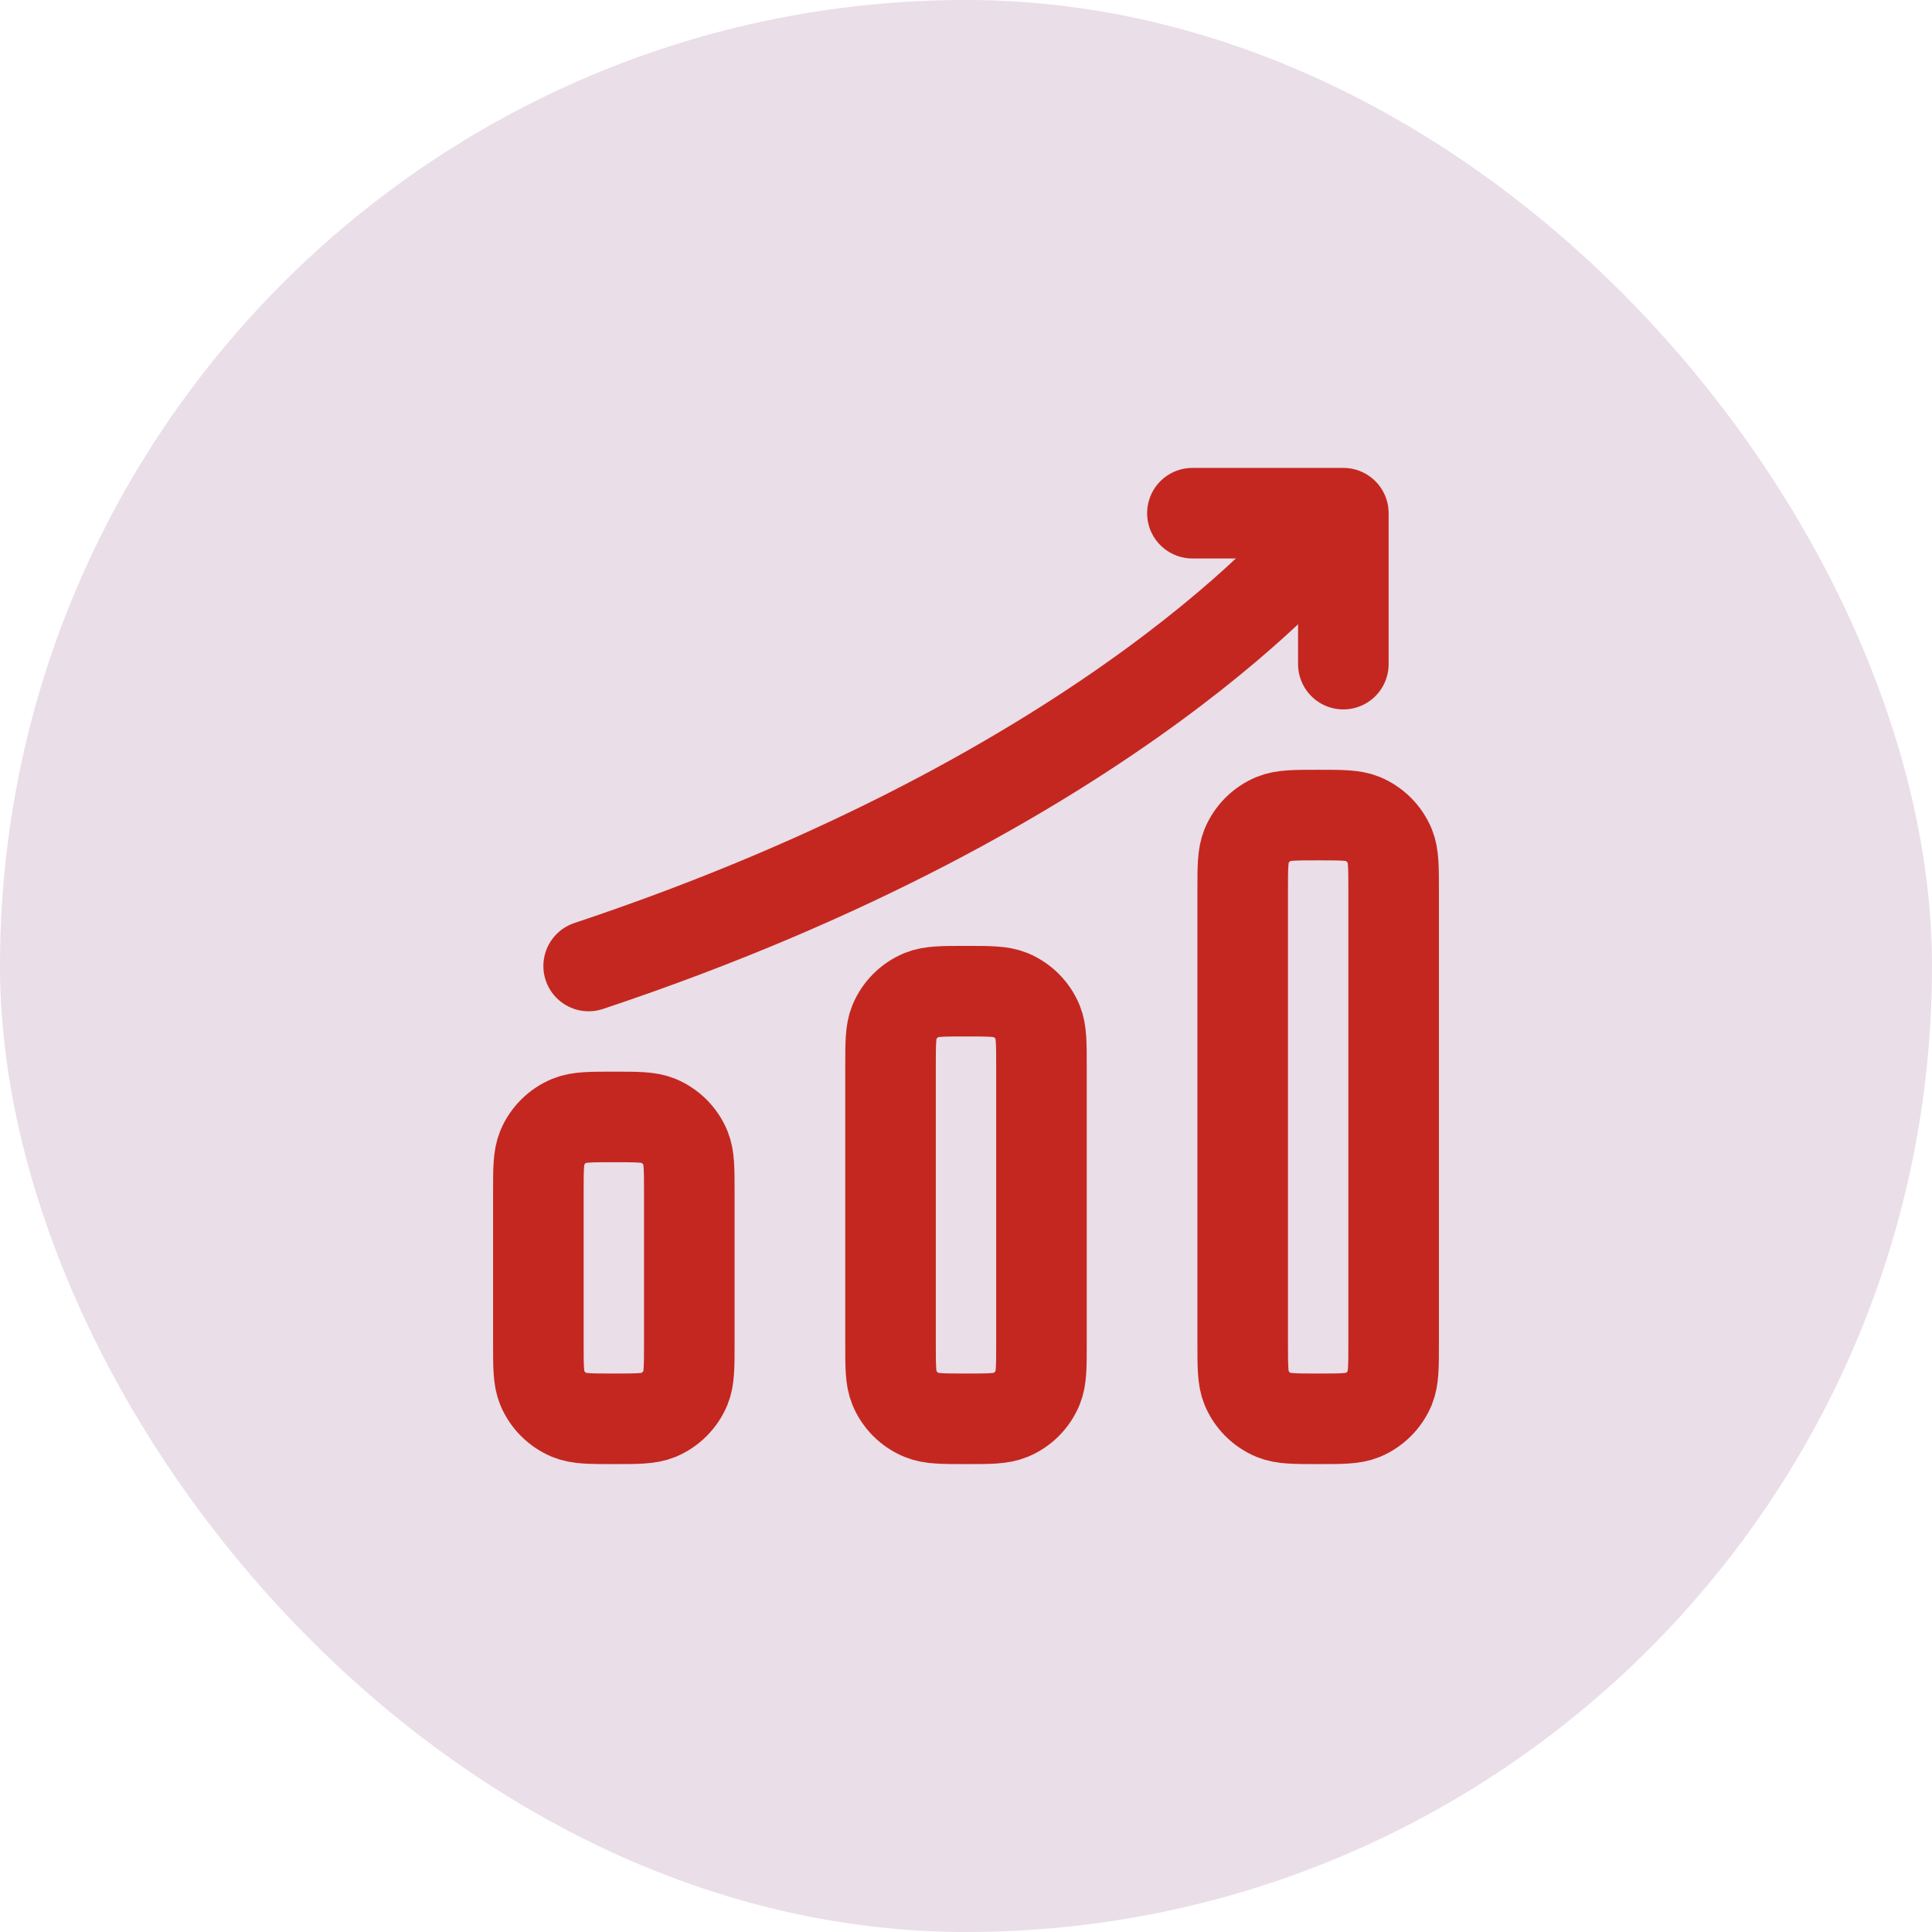
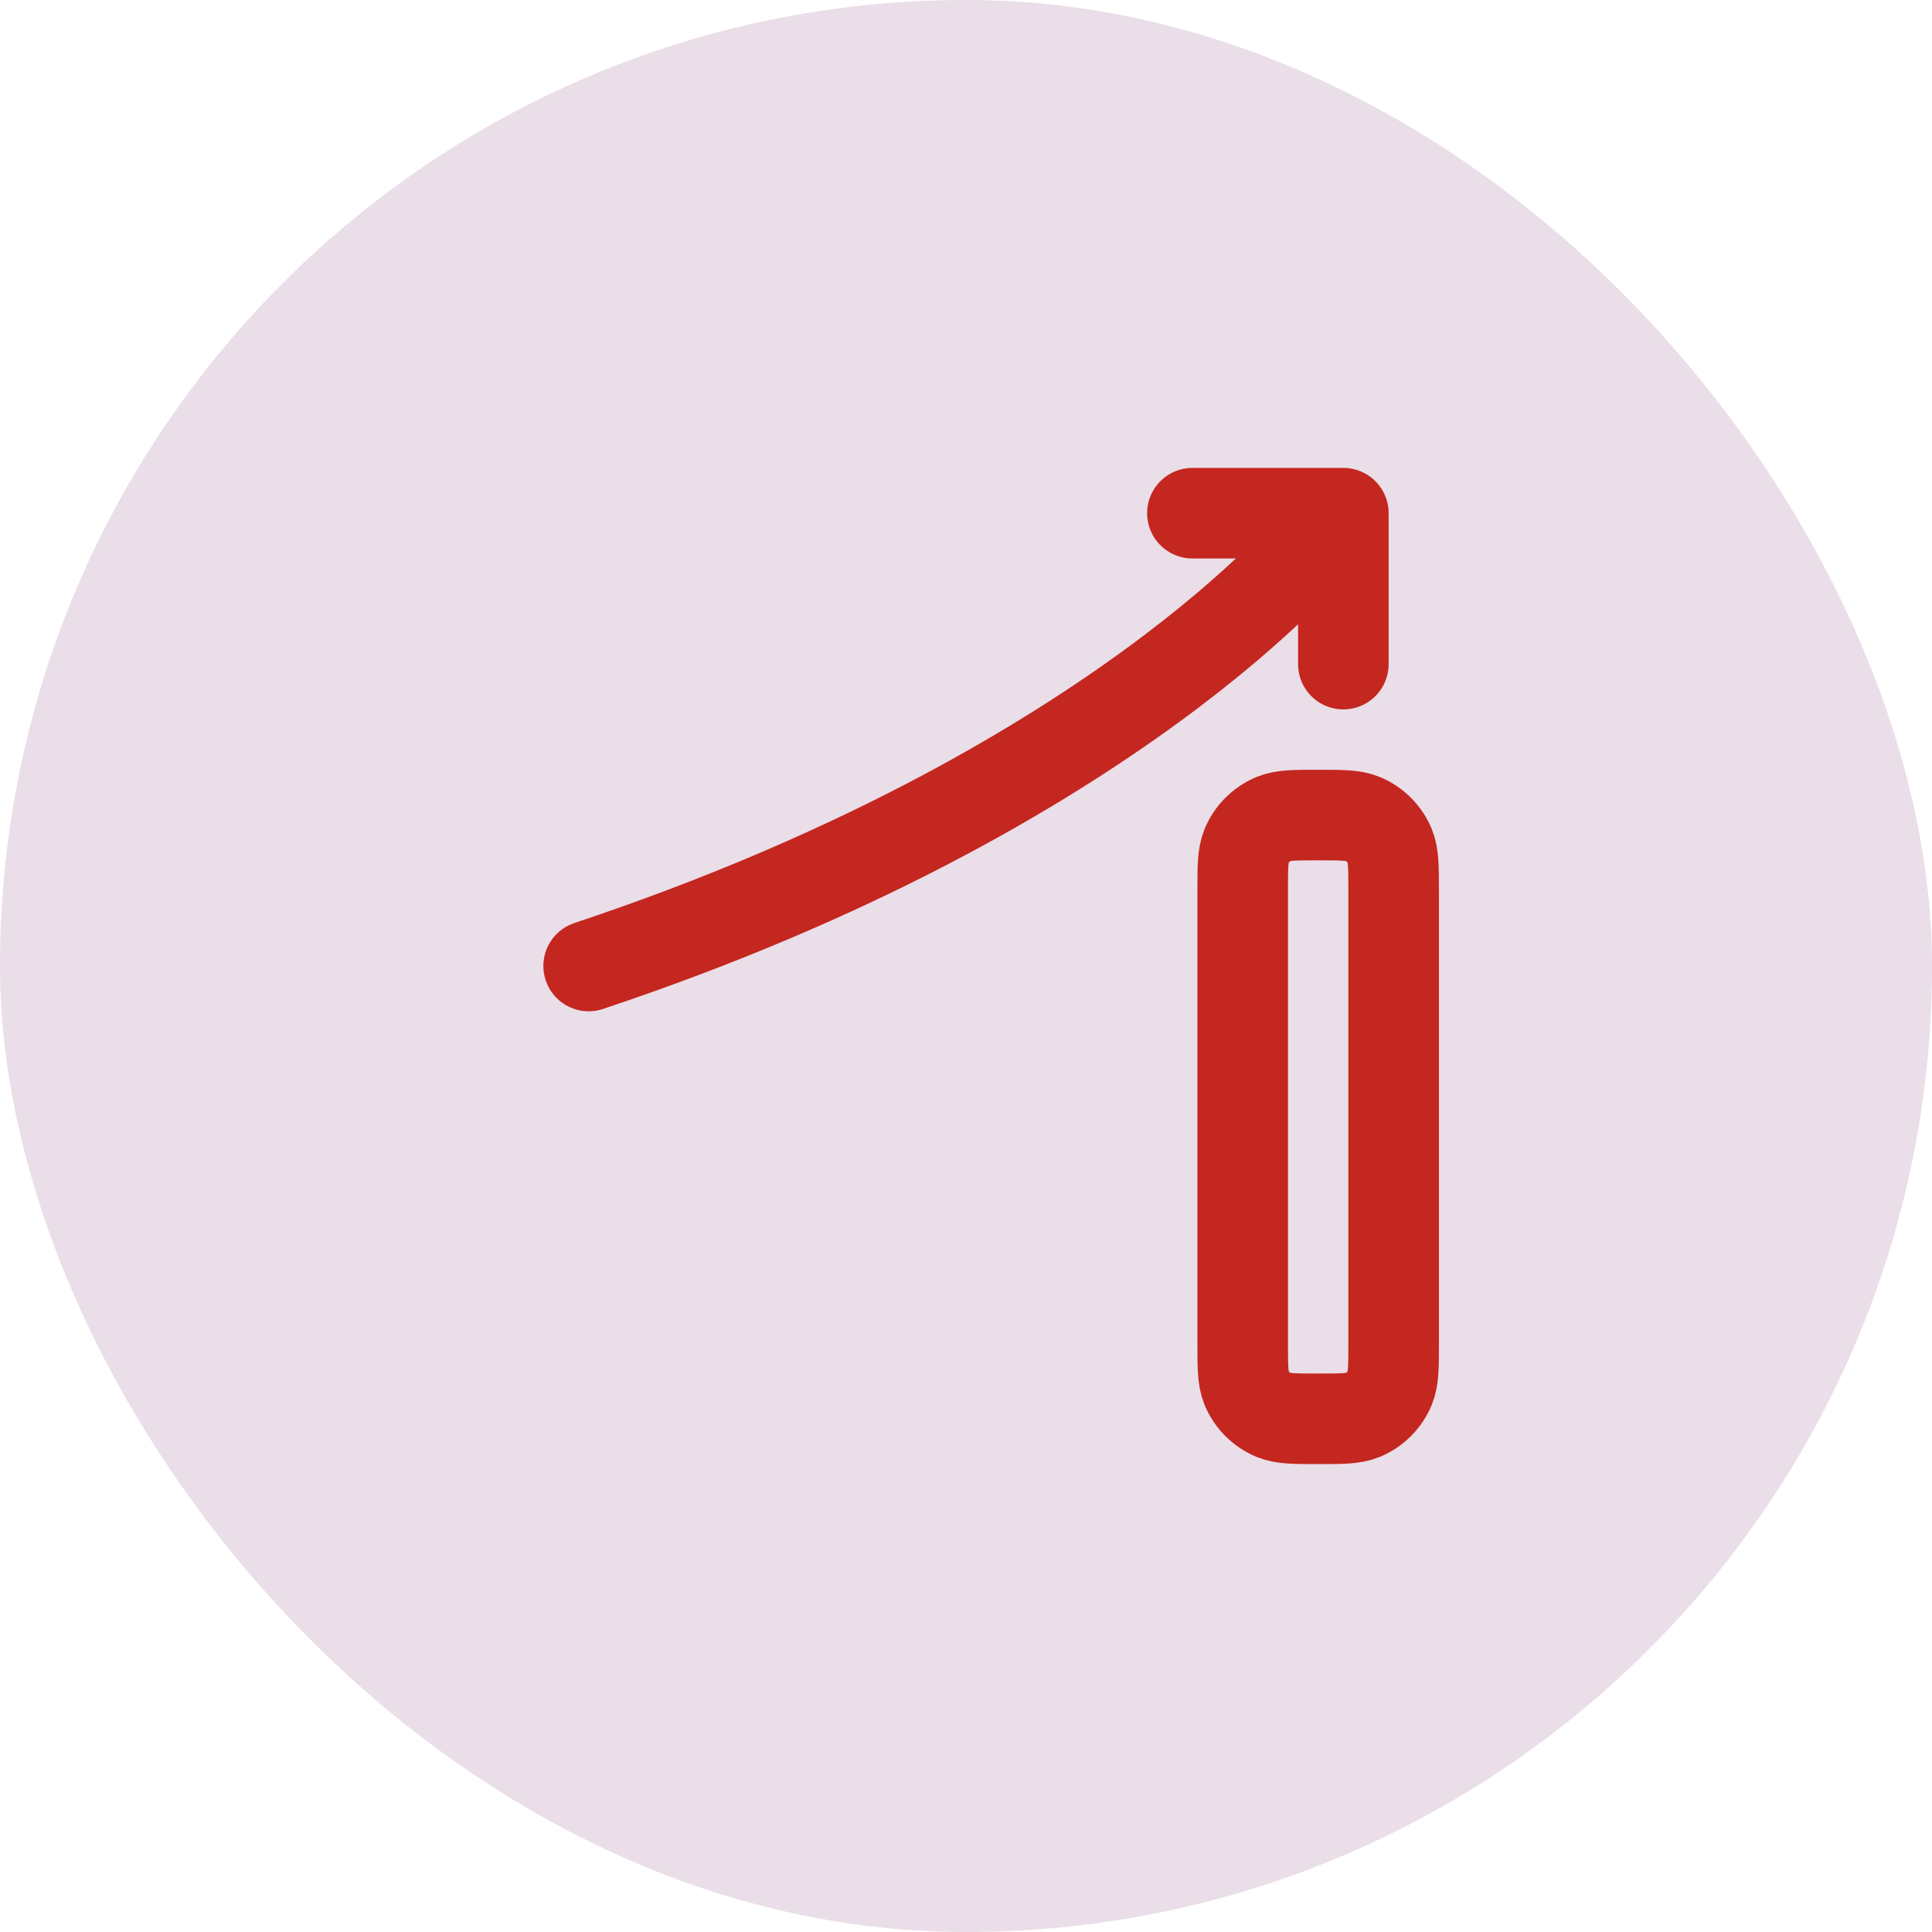
<svg xmlns="http://www.w3.org/2000/svg" width="32" height="32" viewBox="0 0 32 32" fill="none">
  <rect width="32" height="32" rx="16" fill="#EADEE8" />
  <path d="M23.083 14.75V22.25C23.083 22.638 23.083 22.832 23.02 22.986C22.935 23.19 22.773 23.352 22.569 23.437C22.415 23.5 22.221 23.5 21.833 23.5C21.445 23.5 21.251 23.5 21.097 23.437C20.893 23.352 20.731 23.19 20.646 22.986C20.583 22.832 20.583 22.638 20.583 22.25V14.75C20.583 14.362 20.583 14.168 20.646 14.014C20.731 13.81 20.893 13.648 21.097 13.563C21.251 13.5 21.445 13.5 21.833 13.5C22.221 13.5 22.415 13.5 22.569 13.563C22.773 13.648 22.935 13.81 23.02 14.014C23.083 14.168 23.083 14.362 23.083 14.75Z" stroke="#C42720" stroke-width="1.5" stroke-linejoin="round" />
  <path d="M19.75 8.5H22.25V11" stroke="#C42720" stroke-width="1.5" stroke-linecap="round" stroke-linejoin="round" />
  <path d="M21.833 8.917C21.833 8.917 18.5 13.083 9.75 16" stroke="#C42720" stroke-width="1.5" stroke-linecap="round" stroke-linejoin="round" />
-   <path d="M17.25 17.667V22.25C17.25 22.638 17.25 22.832 17.187 22.985C17.102 23.19 16.94 23.352 16.736 23.436C16.582 23.5 16.388 23.5 16 23.5C15.612 23.5 15.418 23.5 15.264 23.436C15.06 23.352 14.898 23.19 14.813 22.985C14.75 22.832 14.75 22.638 14.75 22.25V17.667C14.75 17.278 14.75 17.084 14.813 16.931C14.898 16.727 15.06 16.565 15.264 16.48C15.418 16.417 15.612 16.417 16 16.417C16.388 16.417 16.582 16.417 16.736 16.48C16.94 16.565 17.102 16.727 17.187 16.931C17.25 17.084 17.25 17.278 17.25 17.667Z" stroke="#C42720" stroke-width="1.5" stroke-linejoin="round" />
-   <path d="M11.417 19.75V22.25C11.417 22.638 11.417 22.832 11.354 22.986C11.269 23.19 11.107 23.352 10.903 23.437C10.749 23.5 10.555 23.5 10.167 23.5C9.779 23.5 9.585 23.5 9.431 23.437C9.227 23.352 9.065 23.19 8.98 22.986C8.917 22.832 8.917 22.638 8.917 22.25V19.75C8.917 19.362 8.917 19.168 8.98 19.014C9.065 18.81 9.227 18.648 9.431 18.563C9.585 18.5 9.779 18.5 10.167 18.5C10.555 18.5 10.749 18.5 10.903 18.563C11.107 18.648 11.269 18.81 11.354 19.014C11.417 19.168 11.417 19.362 11.417 19.75Z" stroke="#C42720" stroke-width="1.5" stroke-linejoin="round" />
</svg>